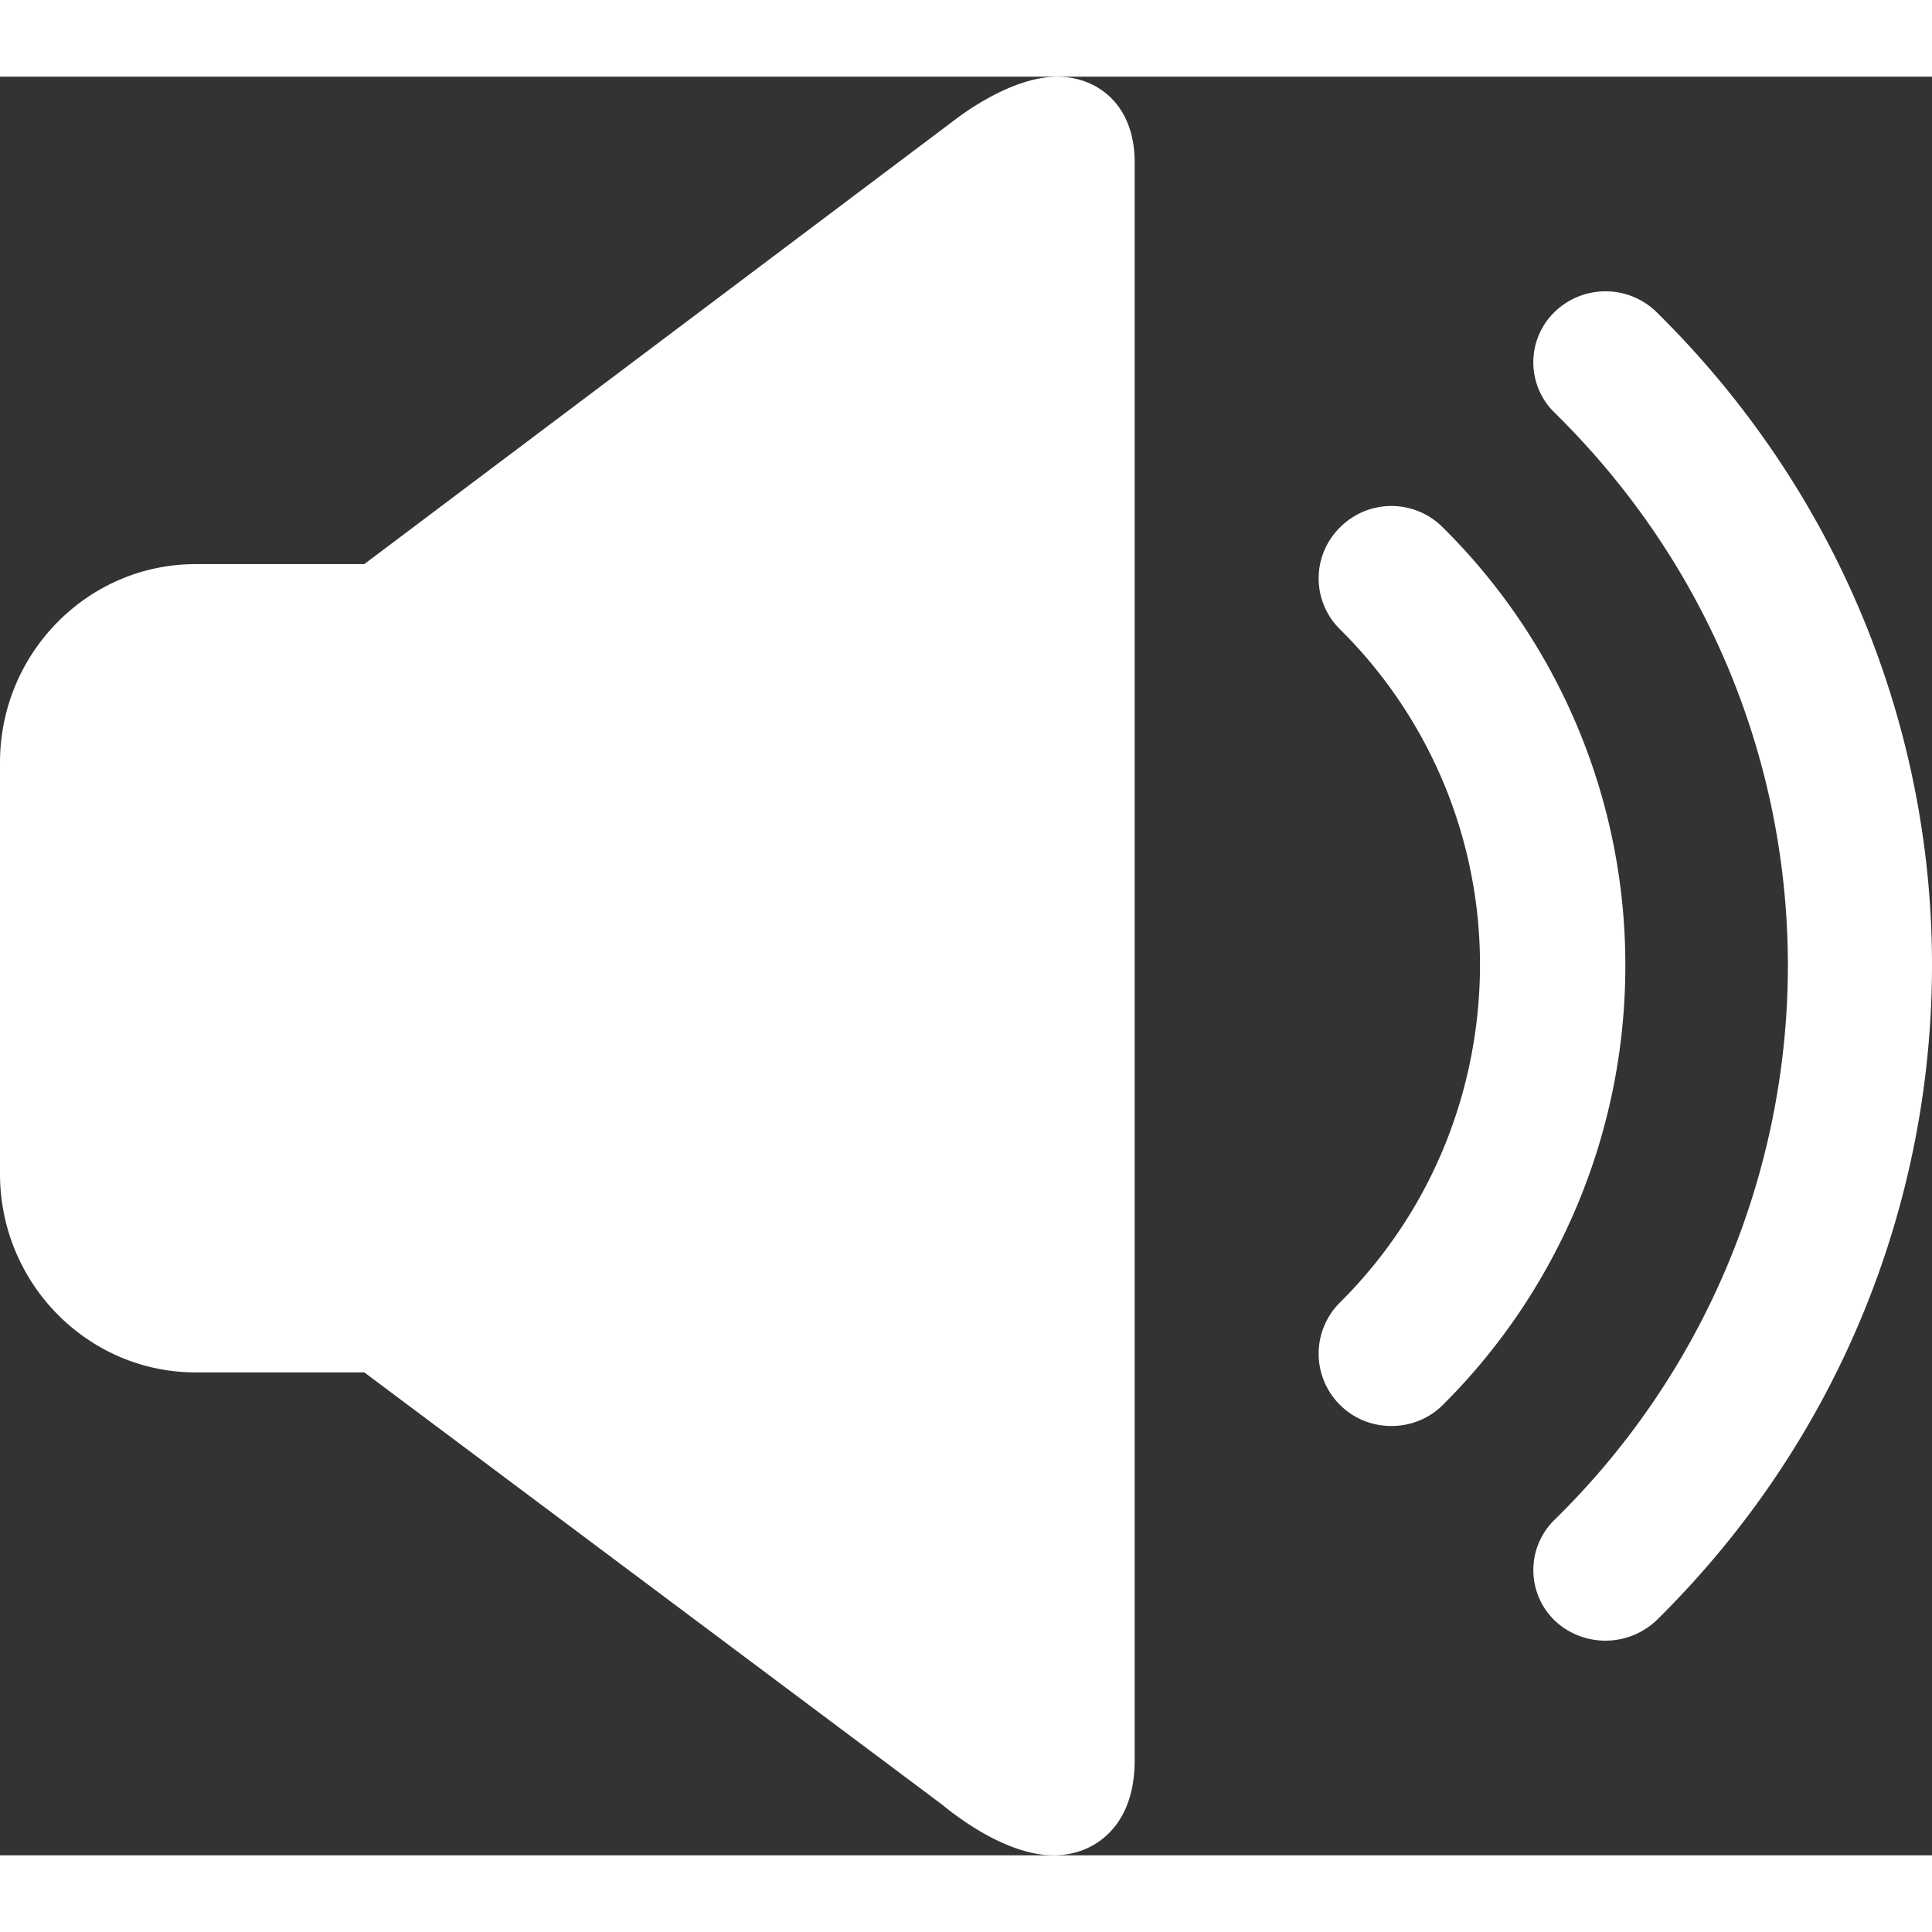
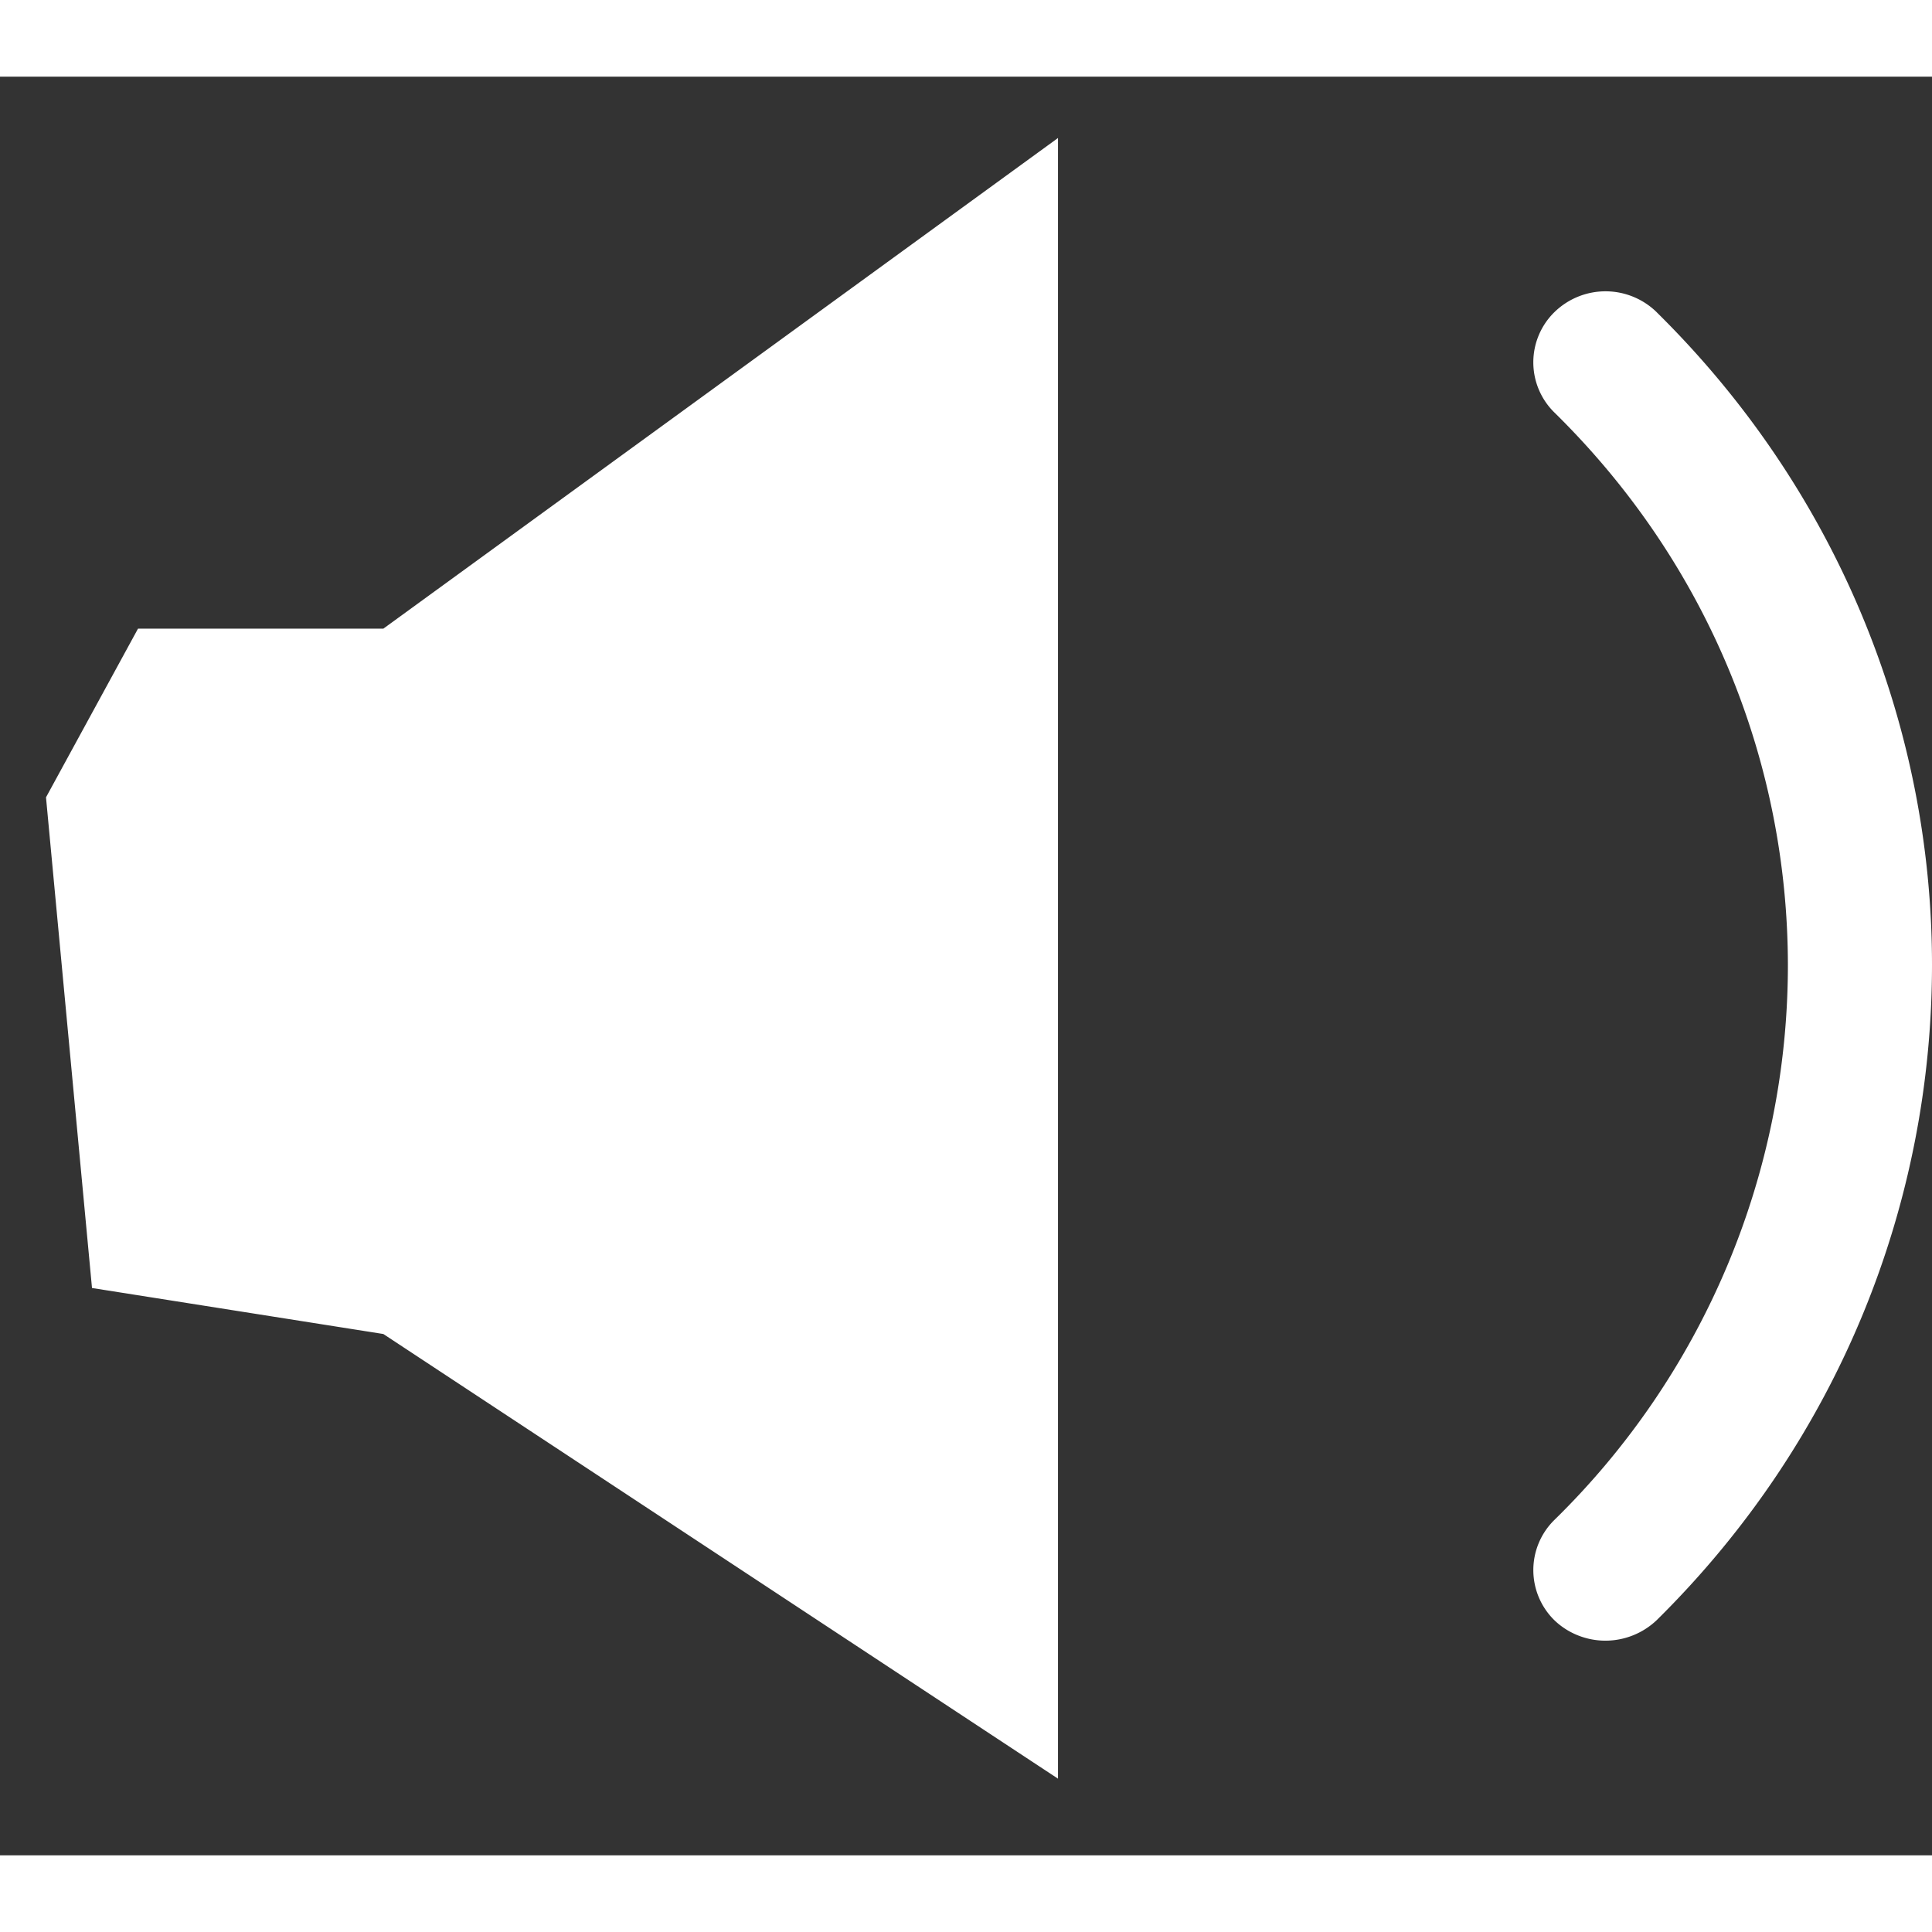
<svg xmlns="http://www.w3.org/2000/svg" width="15" height="15" fill="none" viewBox="0 0 63 58">
  <rect x="0" y="0" width="63" height="58" fill="#333333" stroke="none" />
-   <path fill="#fff" d="M34.481 0c-1.385 0-2.888 1.062-3.31 1.382L11.878 15.895H6.38c-3.518 0-6.38 2.903-6.38 6.472v13.412c0 3.57 2.862 6.473 6.38 6.473h5.5l18.84 14.093c.518.43 2.131 1.655 3.633 1.655.814 0 1.527-.337 2.009-.95.423-.54.638-1.266.638-2.153v-52.1C37 .864 35.734 0 34.481 0m-.855 54.254a6.666 6.666 0 0 1-.785-.554L12.995 38.85H6.38c-1.658 0-3.006-1.378-3.006-3.071V22.367c0-1.693 1.348-3.071 3.006-3.071h6.618L33.196 4.102c.122-.092.273-.193.43-.29zM47.045 14.695a2.36 2.36 0 0 0-3.346 0 2.33 2.33 0 0 0 0 3.329 15.383 15.383 0 0 1 4.562 10.962c-.01 3.977-1.52 7.956-4.562 10.982a2.353 2.353 0 0 0 0 3.348c.461.458 1.06.684 1.677.684.6 0 1.208-.225 1.67-.684A20.188 20.188 0 0 0 53 28.986a20.06 20.06 0 0 0-5.955-14.291" />
  <path fill="#fff" d="M54.023 7.681a2.384 2.384 0 0 0-3.338 0 2.29 2.29 0 0 0 0 3.268c5.078 4.987 7.606 11.486 7.616 18.01a25.32 25.32 0 0 1-7.616 18.106 2.29 2.29 0 0 0 0 3.267c.458.443 1.071.668 1.663.668a2.43 2.43 0 0 0 1.674-.668C60.005 44.427 63 36.69 63 28.96c0-7.691-3.015-15.4-8.977-21.278M12.5 18h-8l-3 5.5 1.5 16 9.5 1.5 22 14.5V2z" />
</svg>